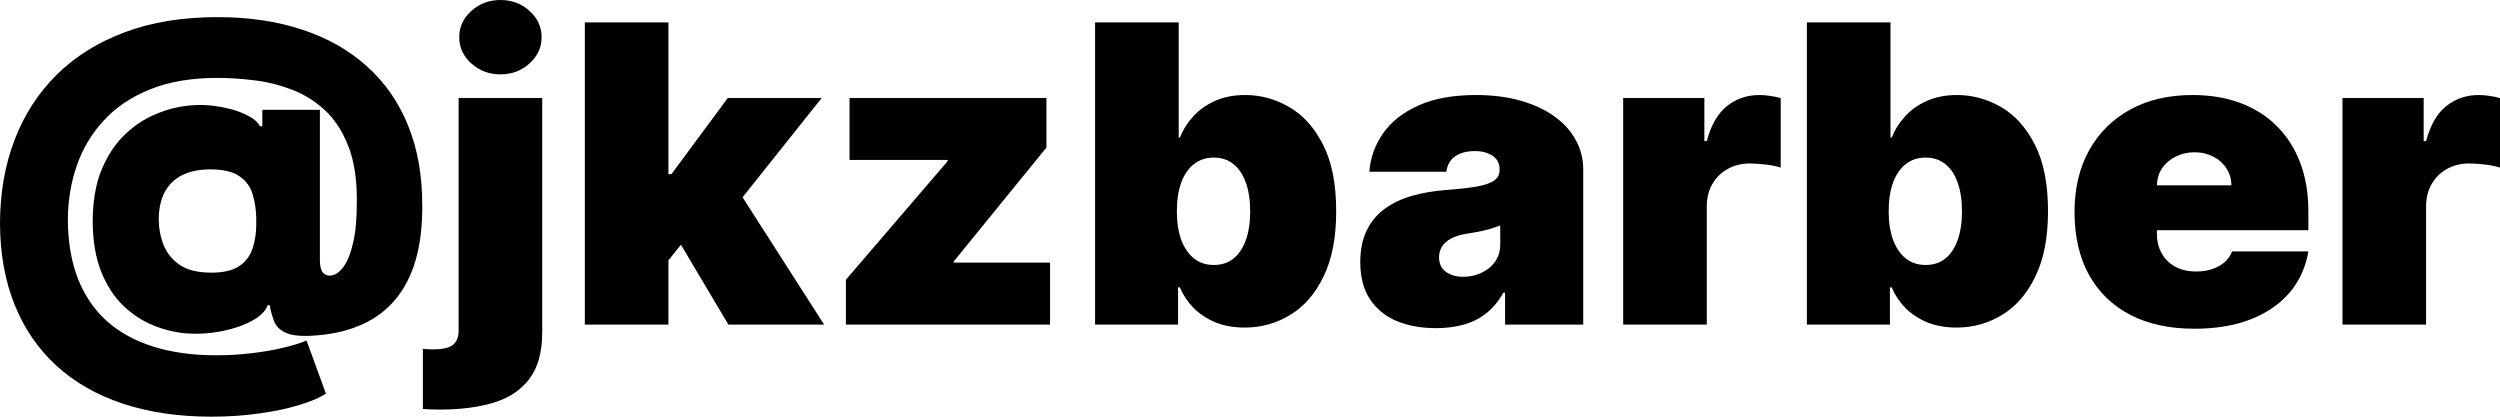
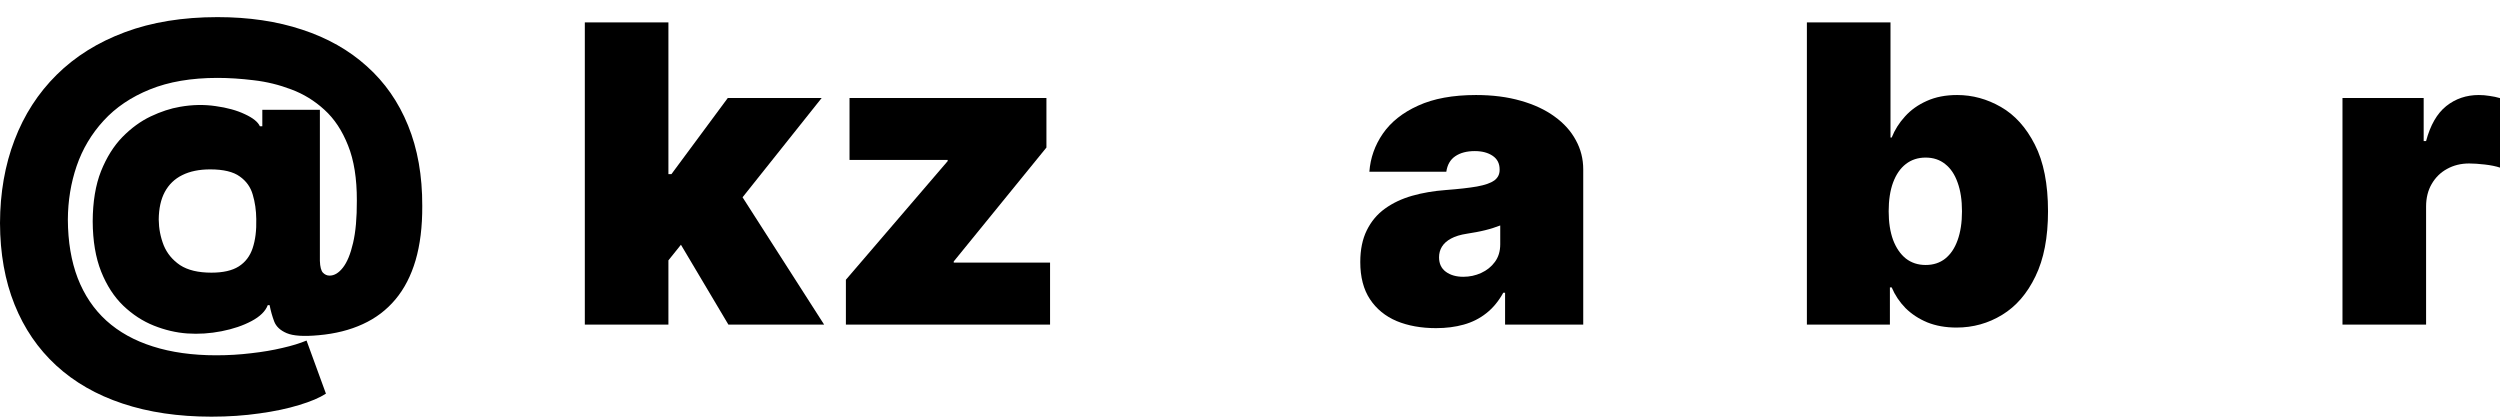
<svg xmlns="http://www.w3.org/2000/svg" width="126" height="21" viewBox="0 0 126 21" fill="none">
  <path d="M10.656 21C8.987 21 7.494 20.779 6.175 20.338C4.863 19.902 3.748 19.262 2.832 18.42C1.916 17.577 1.216 16.553 0.733 15.348C0.249 14.144 0.005 12.775 0 11.244C0.005 9.717 0.249 8.321 0.733 7.057C1.216 5.788 1.924 4.692 2.855 3.77C3.791 2.843 4.939 2.127 6.298 1.621C7.656 1.115 9.211 0.863 10.962 0.863C12.539 0.863 13.962 1.073 15.229 1.495C16.501 1.911 17.587 2.526 18.488 3.339C19.394 4.147 20.086 5.141 20.565 6.321C21.048 7.501 21.287 8.854 21.282 10.381C21.287 11.422 21.175 12.334 20.946 13.118C20.717 13.896 20.379 14.553 19.931 15.088C19.483 15.624 18.934 16.04 18.282 16.337C17.636 16.635 16.895 16.821 16.061 16.895C15.313 16.965 14.776 16.93 14.45 16.791C14.124 16.652 13.913 16.454 13.817 16.196C13.72 15.938 13.644 15.666 13.588 15.378H13.496C13.379 15.686 13.107 15.953 12.679 16.181C12.252 16.409 11.748 16.58 11.168 16.694C10.588 16.808 10.01 16.846 9.435 16.806C8.875 16.766 8.315 16.635 7.756 16.412C7.196 16.189 6.682 15.854 6.214 15.408C5.751 14.962 5.379 14.389 5.099 13.69C4.819 12.986 4.677 12.141 4.672 11.154C4.677 10.163 4.817 9.32 5.092 8.626C5.371 7.932 5.73 7.359 6.168 6.908C6.611 6.457 7.086 6.11 7.595 5.867C8.109 5.624 8.6 5.463 9.069 5.384C9.684 5.275 10.282 5.262 10.862 5.347C11.443 5.426 11.936 5.562 12.343 5.756C12.75 5.944 13.002 6.147 13.099 6.365H13.221V5.533H16.122V13.147C16.132 13.445 16.183 13.643 16.275 13.742C16.371 13.841 16.483 13.891 16.61 13.891C16.85 13.891 17.073 13.757 17.282 13.489C17.496 13.217 17.666 12.803 17.794 12.248C17.926 11.687 17.989 10.976 17.985 10.113C17.989 9.003 17.842 8.076 17.542 7.332C17.247 6.584 16.85 5.984 16.351 5.533C15.852 5.076 15.295 4.734 14.679 4.506C14.069 4.273 13.44 4.12 12.794 4.045C12.147 3.966 11.537 3.926 10.962 3.926C9.644 3.926 8.509 4.12 7.557 4.506C6.611 4.888 5.832 5.414 5.221 6.083C4.611 6.747 4.158 7.508 3.863 8.366C3.572 9.218 3.425 10.118 3.42 11.065C3.425 12.181 3.59 13.165 3.916 14.017C4.247 14.87 4.728 15.584 5.359 16.159C5.995 16.734 6.776 17.168 7.702 17.46C8.633 17.758 9.7 17.907 10.901 17.907C11.506 17.907 12.094 17.872 12.664 17.802C13.234 17.738 13.758 17.649 14.236 17.535C14.715 17.426 15.119 17.302 15.45 17.163L16.427 19.84C16.107 20.048 15.656 20.239 15.076 20.413C14.501 20.591 13.834 20.732 13.076 20.836C12.323 20.945 11.516 21 10.656 21ZM10.656 13.742C11.242 13.742 11.7 13.638 12.03 13.43C12.366 13.217 12.6 12.909 12.733 12.508C12.87 12.101 12.931 11.611 12.916 11.035C12.911 10.599 12.852 10.193 12.74 9.816C12.633 9.434 12.415 9.127 12.084 8.894C11.758 8.656 11.262 8.537 10.595 8.537C10.041 8.537 9.57 8.633 9.183 8.827C8.801 9.015 8.509 9.298 8.305 9.675C8.107 10.046 8.005 10.51 8 11.065C8.005 11.521 8.089 11.955 8.252 12.367C8.42 12.773 8.695 13.105 9.076 13.363C9.463 13.616 9.99 13.742 10.656 13.742Z" fill="black" />
-   <path d="M23.114 4.938H27.328V16.747C27.328 17.748 27.111 18.531 26.679 19.096C26.252 19.662 25.651 20.061 24.878 20.294C24.104 20.527 23.201 20.643 22.168 20.643C22.015 20.643 21.875 20.641 21.748 20.636C21.615 20.631 21.47 20.623 21.313 20.613V17.579C21.414 17.589 21.503 17.597 21.58 17.602C21.651 17.607 21.725 17.609 21.801 17.609C22.305 17.609 22.648 17.532 22.832 17.378C23.02 17.23 23.114 16.989 23.114 16.657V4.938ZM25.221 3.748C24.651 3.748 24.163 3.564 23.755 3.198C23.348 2.831 23.145 2.39 23.145 1.874C23.145 1.358 23.348 0.917 23.755 0.55C24.163 0.183 24.651 0 25.221 0C25.796 0 26.285 0.183 26.687 0.55C27.094 0.917 27.297 1.358 27.297 1.874C27.297 2.39 27.094 2.831 26.687 3.198C26.285 3.564 25.796 3.748 25.221 3.748Z" fill="black" />
  <path d="M33.261 13.653L33.291 8.775H33.841L36.681 4.938H41.413L36.65 10.916H35.459L33.261 13.653ZM29.475 16.36V1.13H33.688V16.36H29.475ZM36.711 16.36L34.024 11.838L36.772 8.924L41.536 16.36H36.711Z" fill="black" />
  <path d="M42.633 16.36V14.099L47.763 8.12V8.061H42.816V4.938H52.74V7.436L48.068 13.177V13.236H52.923V16.36H42.633Z" fill="black" />
-   <path d="M55.192 16.36V1.13H59.406V6.931H59.467C59.619 6.544 59.843 6.189 60.138 5.867C60.434 5.54 60.8 5.28 61.238 5.086C61.675 4.888 62.184 4.789 62.764 4.789C63.538 4.789 64.273 4.99 64.97 5.391C65.673 5.793 66.243 6.425 66.68 7.288C67.123 8.15 67.344 9.271 67.344 10.649C67.344 11.967 67.133 13.061 66.711 13.928C66.293 14.796 65.734 15.443 65.031 15.869C64.334 16.295 63.568 16.509 62.734 16.509C62.184 16.509 61.693 16.422 61.261 16.248C60.833 16.07 60.467 15.829 60.161 15.527C59.861 15.22 59.63 14.873 59.467 14.486H59.375V16.36H55.192ZM59.314 10.649C59.314 11.204 59.388 11.685 59.535 12.091C59.688 12.493 59.902 12.805 60.177 13.028C60.456 13.246 60.79 13.355 61.177 13.355C61.563 13.355 61.892 13.249 62.161 13.036C62.436 12.818 62.645 12.508 62.787 12.106C62.935 11.7 63.009 11.214 63.009 10.649C63.009 10.084 62.935 9.6 62.787 9.199C62.645 8.792 62.436 8.482 62.161 8.269C61.892 8.051 61.563 7.942 61.177 7.942C60.79 7.942 60.456 8.051 60.177 8.269C59.902 8.482 59.688 8.792 59.535 9.199C59.388 9.6 59.314 10.084 59.314 10.649Z" fill="black" />
  <path d="M72.375 16.538C71.627 16.538 70.965 16.419 70.39 16.181C69.82 15.938 69.372 15.572 69.047 15.081C68.721 14.59 68.558 13.965 68.558 13.207C68.558 12.582 68.668 12.049 68.886 11.608C69.105 11.162 69.41 10.797 69.802 10.515C70.194 10.232 70.65 10.017 71.169 9.868C71.693 9.719 72.258 9.623 72.863 9.578C73.52 9.528 74.047 9.469 74.444 9.399C74.846 9.325 75.136 9.223 75.314 9.095C75.492 8.961 75.581 8.785 75.581 8.567V8.537C75.581 8.239 75.464 8.011 75.23 7.853C74.996 7.694 74.695 7.615 74.329 7.615C73.927 7.615 73.599 7.701 73.344 7.875C73.095 8.044 72.945 8.304 72.894 8.656H69.016C69.067 7.962 69.293 7.322 69.695 6.737C70.103 6.147 70.695 5.676 71.474 5.324C72.253 4.967 73.225 4.789 74.39 4.789C75.23 4.789 75.983 4.886 76.65 5.079C77.316 5.267 77.884 5.533 78.352 5.875C78.82 6.212 79.176 6.608 79.421 7.064C79.67 7.516 79.795 8.006 79.795 8.537V16.36H75.856V14.754H75.764C75.53 15.18 75.245 15.524 74.909 15.787C74.578 16.05 74.199 16.241 73.772 16.36C73.349 16.479 72.884 16.538 72.375 16.538ZM73.749 13.95C74.07 13.95 74.37 13.886 74.65 13.757C74.935 13.628 75.166 13.442 75.344 13.199C75.522 12.956 75.612 12.662 75.612 12.314V11.363C75.499 11.407 75.38 11.449 75.253 11.489C75.13 11.529 74.998 11.566 74.856 11.601C74.718 11.635 74.571 11.668 74.413 11.697C74.26 11.727 74.1 11.754 73.932 11.779C73.606 11.829 73.339 11.91 73.131 12.024C72.927 12.133 72.774 12.27 72.673 12.433C72.576 12.592 72.528 12.771 72.528 12.969C72.528 13.286 72.642 13.529 72.871 13.698C73.1 13.866 73.393 13.95 73.749 13.95Z" fill="black" />
-   <path d="M81.808 16.36V4.938H85.9V7.109H86.022C86.235 6.306 86.574 5.718 87.037 5.347C87.505 4.975 88.052 4.789 88.678 4.789C88.861 4.789 89.042 4.804 89.22 4.834C89.403 4.858 89.579 4.896 89.747 4.945V8.448C89.538 8.378 89.281 8.326 88.976 8.291C88.67 8.257 88.408 8.239 88.189 8.239C87.777 8.239 87.406 8.331 87.075 8.515C86.749 8.693 86.492 8.946 86.304 9.273C86.116 9.595 86.022 9.975 86.022 10.411V16.36H81.808Z" fill="black" />
  <path d="M91.067 16.36V1.13H95.281V6.931H95.342C95.495 6.544 95.719 6.189 96.014 5.867C96.309 5.54 96.675 5.28 97.113 5.086C97.551 4.888 98.06 4.789 98.64 4.789C99.413 4.789 100.149 4.99 100.846 5.391C101.548 5.793 102.118 6.425 102.556 7.288C102.998 8.15 103.22 9.271 103.22 10.649C103.22 11.967 103.009 13.061 102.586 13.928C102.169 14.796 101.609 15.443 100.907 15.869C100.21 16.295 99.444 16.509 98.609 16.509C98.06 16.509 97.569 16.422 97.136 16.248C96.709 16.07 96.342 15.829 96.037 15.527C95.737 15.22 95.505 14.873 95.342 14.486H95.251V16.36H91.067ZM95.189 10.649C95.189 11.204 95.263 11.685 95.411 12.091C95.563 12.493 95.777 12.805 96.052 13.028C96.332 13.246 96.665 13.355 97.052 13.355C97.439 13.355 97.767 13.249 98.037 13.036C98.311 12.818 98.52 12.508 98.663 12.106C98.81 11.7 98.884 11.214 98.884 10.649C98.884 10.084 98.81 9.6 98.663 9.199C98.52 8.792 98.311 8.482 98.037 8.269C97.767 8.051 97.439 7.942 97.052 7.942C96.665 7.942 96.332 8.051 96.052 8.269C95.777 8.482 95.563 8.792 95.411 9.199C95.263 9.6 95.189 10.084 95.189 10.649Z" fill="black" />
-   <path d="M110.601 16.568C109.349 16.568 108.271 16.335 107.365 15.869C106.464 15.398 105.769 14.724 105.281 13.846C104.797 12.964 104.556 11.908 104.556 10.678C104.556 9.499 104.8 8.467 105.288 7.585C105.777 6.703 106.467 6.016 107.357 5.525C108.248 5.034 109.299 4.789 110.51 4.789C111.395 4.789 112.197 4.923 112.914 5.191C113.632 5.458 114.245 5.847 114.754 6.358C115.263 6.864 115.655 7.478 115.93 8.202C116.204 8.926 116.342 9.742 116.342 10.649V11.601H105.869V9.34H112.464C112.459 9.013 112.372 8.725 112.204 8.477C112.042 8.225 111.82 8.029 111.54 7.89C111.265 7.746 110.953 7.674 110.601 7.674C110.26 7.674 109.947 7.746 109.662 7.89C109.377 8.029 109.148 8.222 108.975 8.47C108.808 8.718 108.718 9.008 108.708 9.34V11.779C108.708 12.146 108.787 12.473 108.945 12.761C109.103 13.048 109.329 13.274 109.624 13.437C109.919 13.601 110.276 13.683 110.693 13.683C110.983 13.683 111.248 13.643 111.487 13.564C111.731 13.484 111.94 13.37 112.113 13.222C112.286 13.068 112.413 12.885 112.494 12.671H116.342C116.209 13.465 115.896 14.154 115.403 14.739C114.909 15.319 114.255 15.77 113.441 16.092C112.632 16.409 111.685 16.568 110.601 16.568Z" fill="black" />
  <path d="M118.061 16.36V4.938H122.153V7.109H122.275C122.489 6.306 122.827 5.718 123.29 5.347C123.758 4.975 124.305 4.789 124.931 4.789C125.115 4.789 125.295 4.804 125.473 4.834C125.656 4.858 125.832 4.896 126 4.945V8.448C125.791 8.378 125.534 8.326 125.229 8.291C124.924 8.257 124.662 8.239 124.443 8.239C124.031 8.239 123.659 8.331 123.328 8.515C123.003 8.693 122.746 8.946 122.557 9.273C122.369 9.595 122.275 9.975 122.275 10.411V16.36H118.061Z" fill="black" />
</svg>